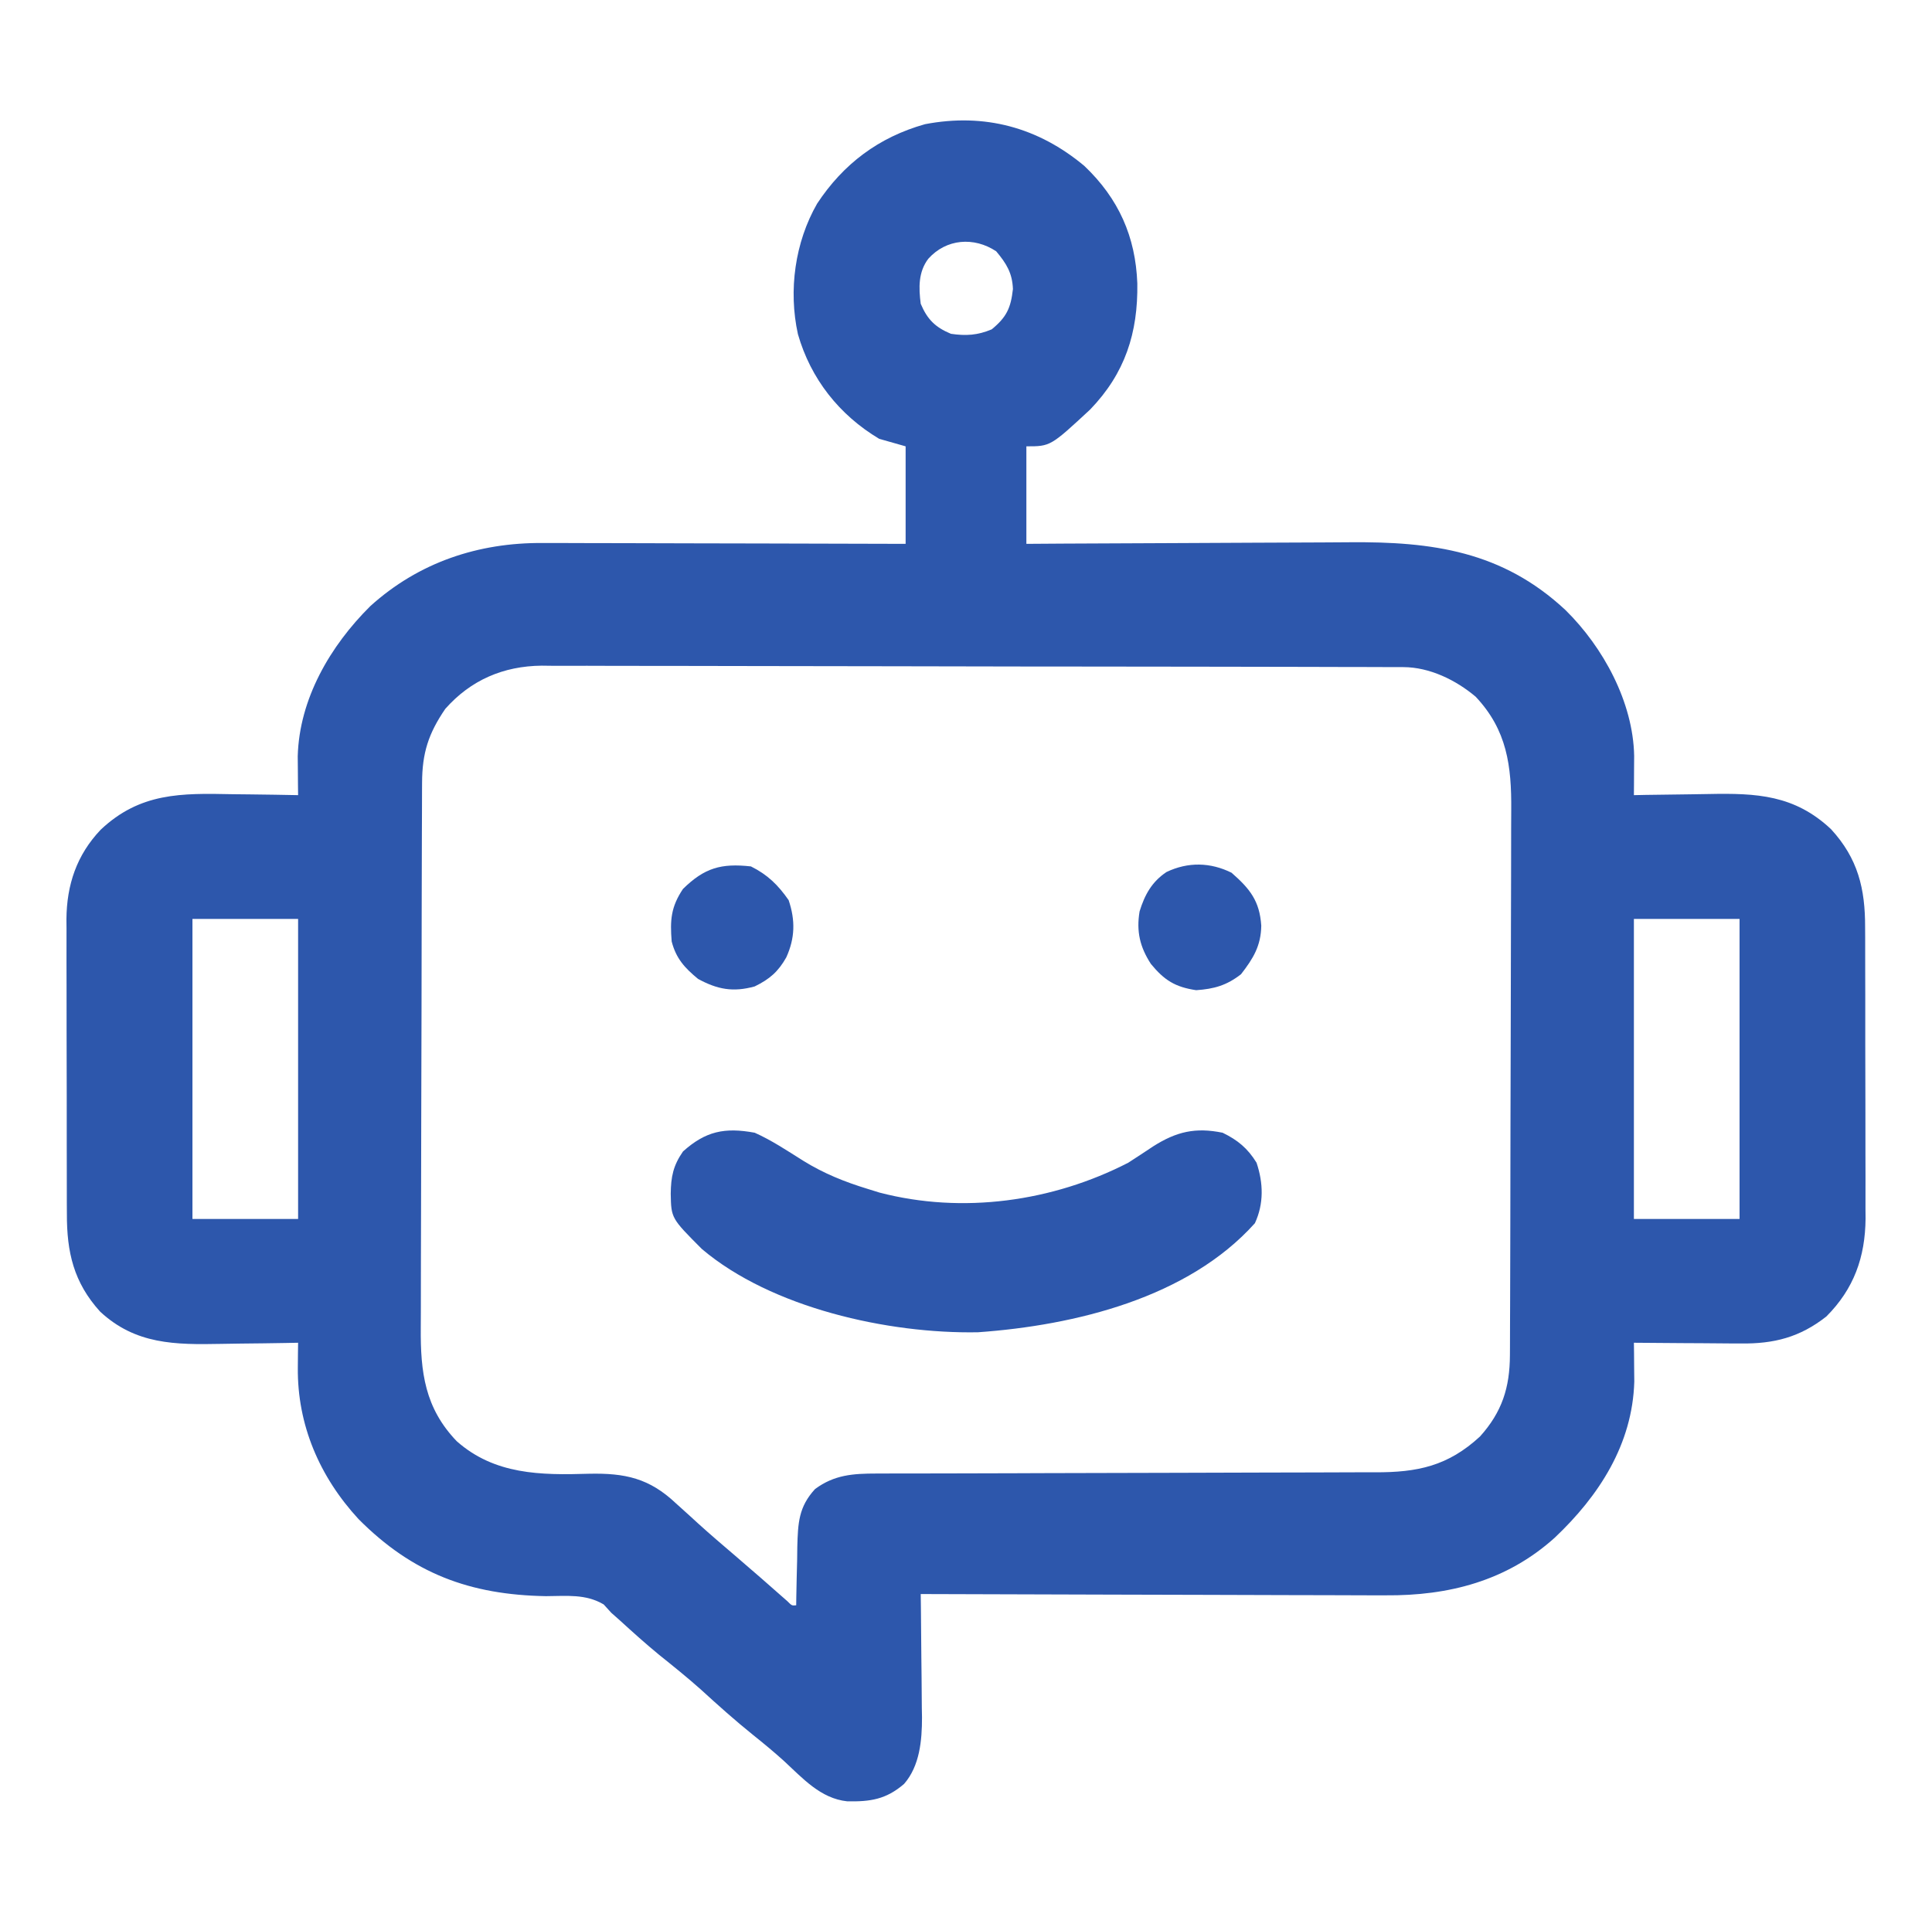
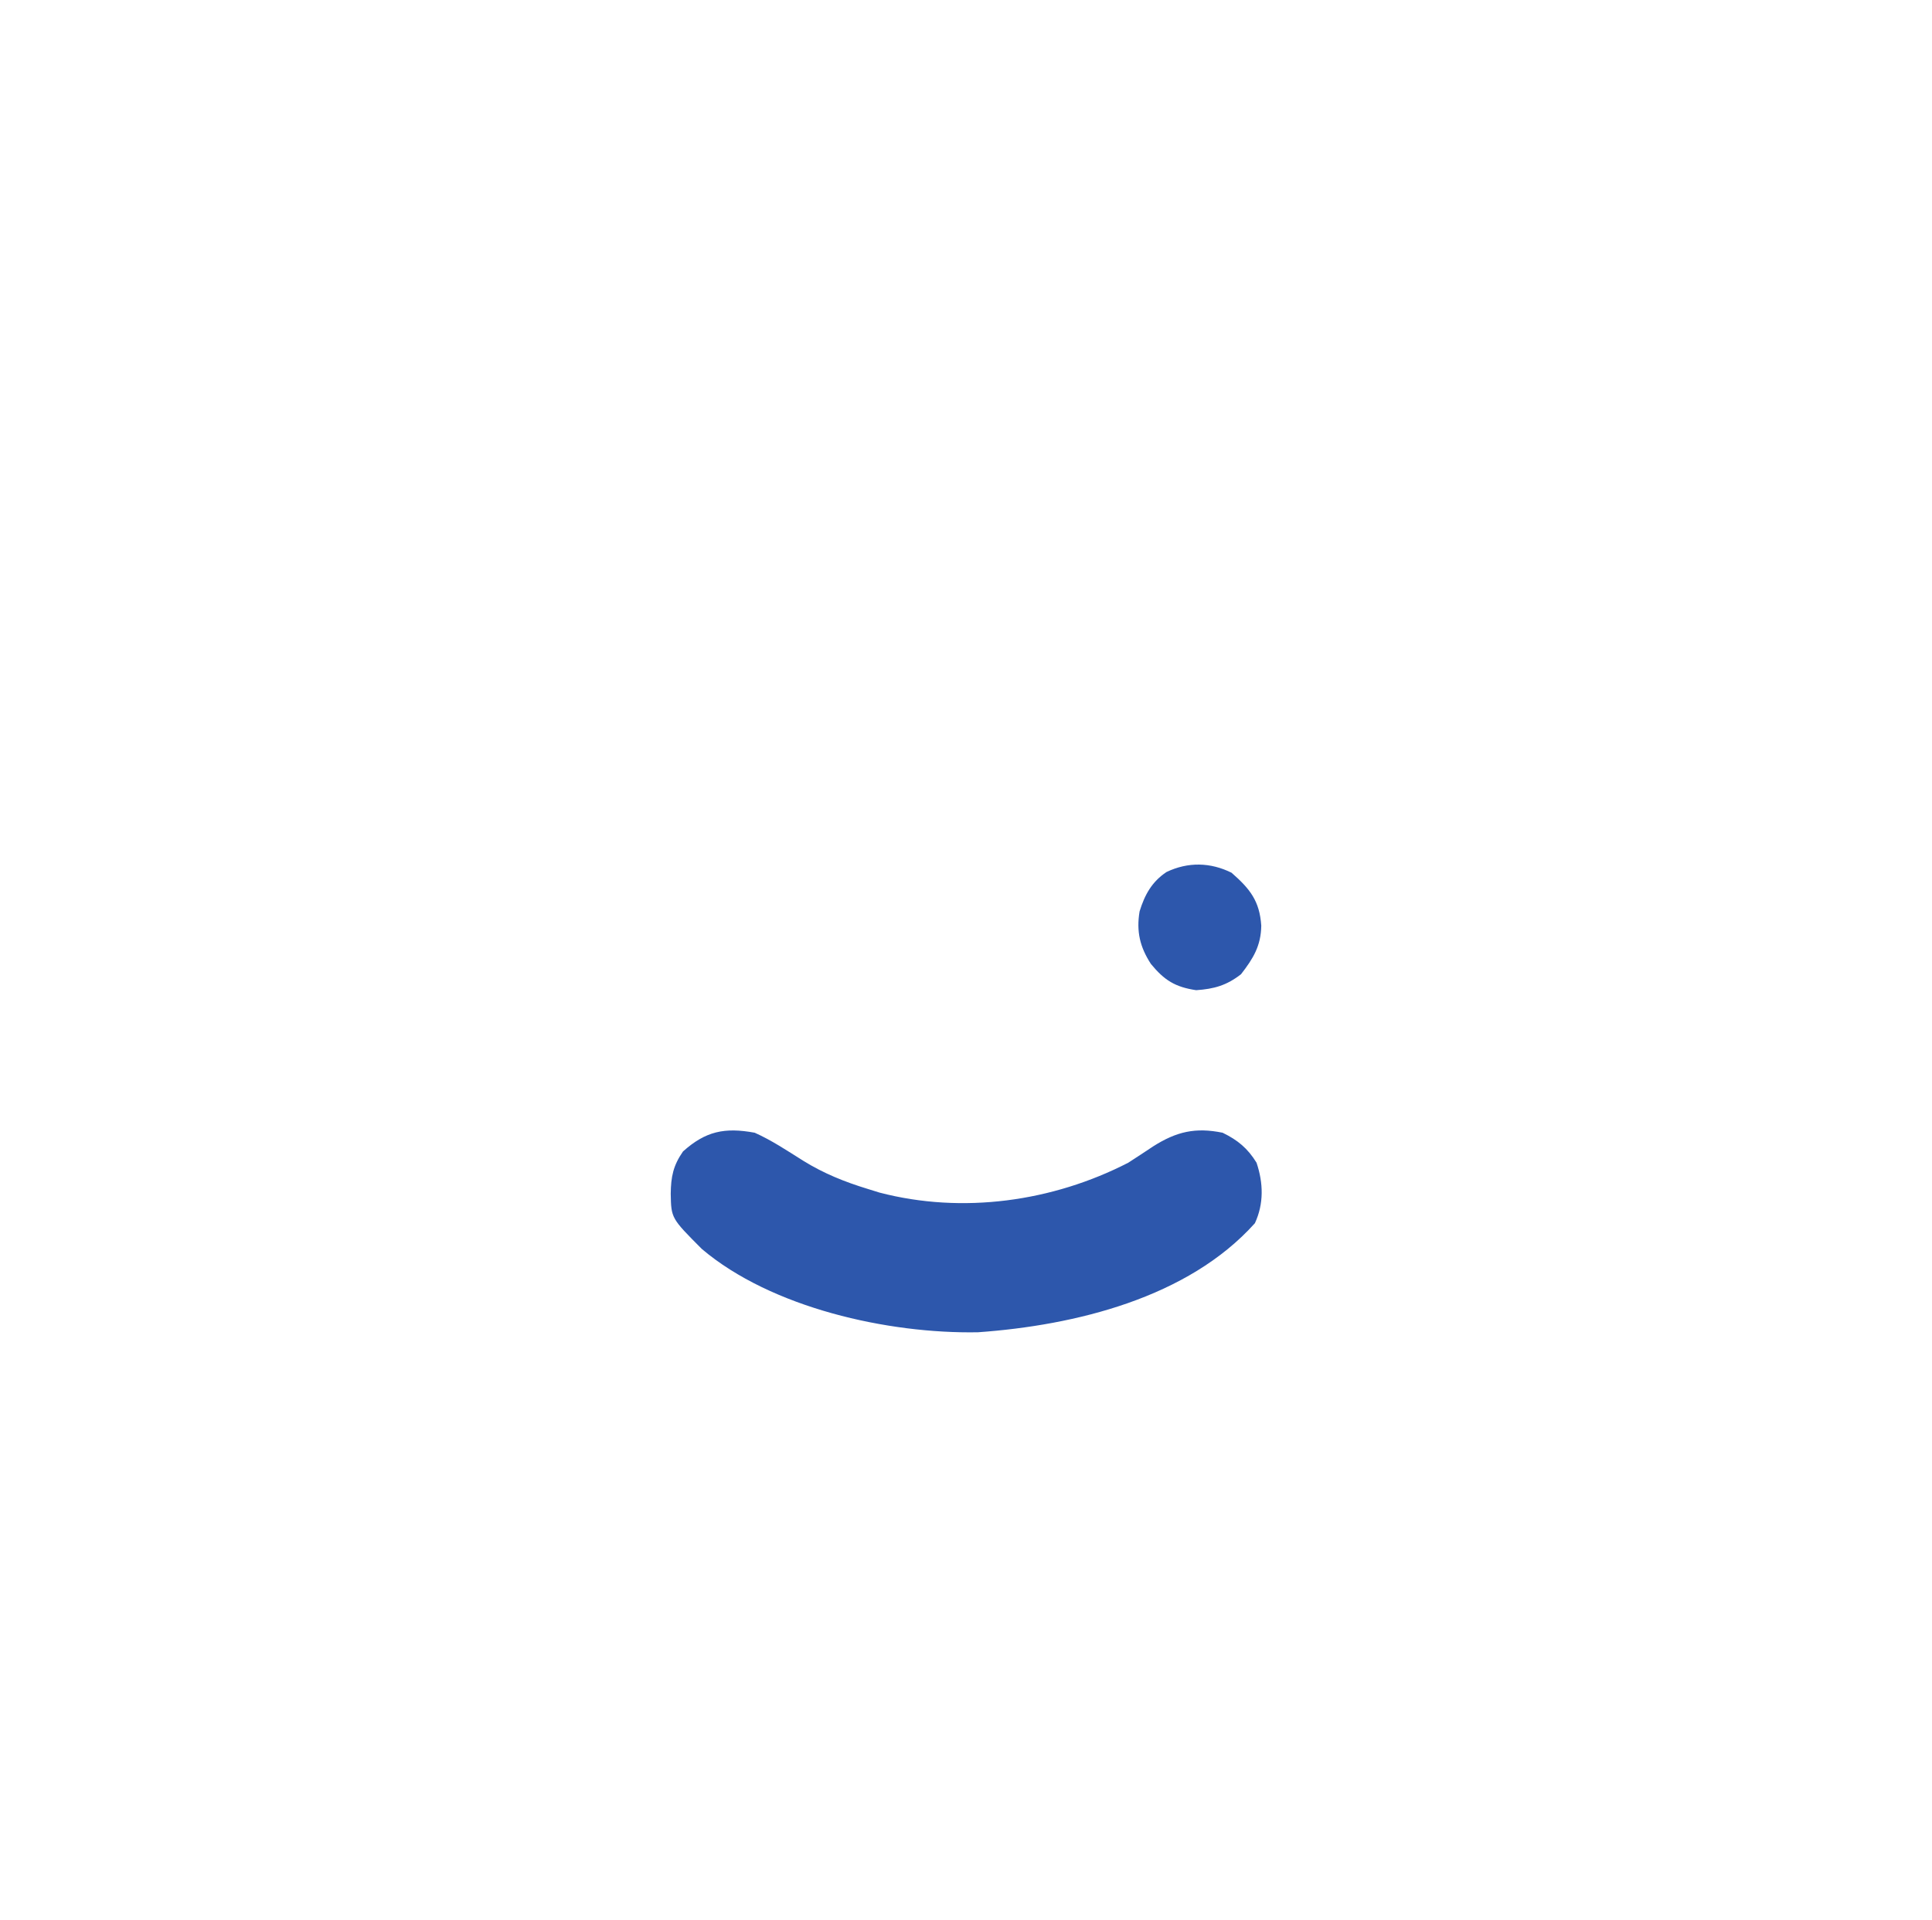
<svg xmlns="http://www.w3.org/2000/svg" width="172" height="171" viewBox="0 0 172 171" fill="none">
-   <path d="M96.54 14.779C99.59 17.684 101.097 21.071 101.252 25.237C101.318 29.635 100.166 33.24 97.05 36.469C93.52 39.744 93.52 39.744 91.375 39.744C91.375 42.609 91.375 45.475 91.375 48.428C92.438 48.42 93.5 48.414 94.595 48.406C98.121 48.384 101.648 48.369 105.174 48.358C107.31 48.351 109.446 48.342 111.583 48.327C113.648 48.312 115.713 48.304 117.777 48.301C118.562 48.298 119.346 48.294 120.131 48.286C127.52 48.221 133.752 49.08 139.376 54.329C142.74 57.643 145.392 62.528 145.484 67.304C145.481 67.72 145.478 68.136 145.475 68.564C145.473 68.984 145.471 69.404 145.469 69.837C145.466 70.156 145.464 70.475 145.461 70.805C145.81 70.797 146.158 70.79 146.518 70.783C147.826 70.759 149.135 70.744 150.443 70.731C151.007 70.724 151.571 70.715 152.134 70.704C156.394 70.618 159.762 70.782 163.012 73.836C165.409 76.447 166.056 79.135 166.045 82.582C166.048 83.034 166.048 83.034 166.051 83.495C166.055 84.486 166.055 85.476 166.054 86.466C166.056 87.159 166.057 87.852 166.059 88.544C166.061 89.994 166.061 91.444 166.059 92.894C166.057 94.746 166.063 96.598 166.071 98.449C166.076 99.879 166.076 101.31 166.075 102.74C166.075 103.422 166.077 104.104 166.08 104.787C166.084 105.744 166.082 106.701 166.078 107.659C166.081 107.937 166.083 108.214 166.086 108.501C166.055 111.947 165.05 114.767 162.594 117.228C160.241 119.08 157.929 119.67 154.975 119.631C154.702 119.631 154.429 119.63 154.147 119.629C153.282 119.625 152.416 119.616 151.55 119.608C150.96 119.605 150.371 119.602 149.781 119.599C148.341 119.591 146.901 119.58 145.461 119.566C145.467 120.038 145.467 120.038 145.474 120.519C145.477 120.934 145.48 121.35 145.483 121.779C145.489 122.395 145.489 122.395 145.496 123.023C145.336 128.612 142.352 133.205 138.406 136.933C134.135 140.777 128.973 142.105 123.348 142.057C122.894 142.057 122.44 142.057 121.986 142.057C120.765 142.058 119.545 142.052 118.324 142.045C117.044 142.038 115.764 142.038 114.484 142.037C112.065 142.034 109.647 142.025 107.228 142.015C104.472 142.004 101.717 141.999 98.961 141.994C93.297 141.983 87.633 141.966 81.969 141.943C81.977 142.527 81.977 142.527 81.985 143.122C82.003 144.576 82.015 146.031 82.024 147.486C82.029 148.113 82.036 148.741 82.045 149.368C82.057 150.274 82.063 151.18 82.067 152.087C82.075 152.502 82.075 152.502 82.083 152.925C82.084 154.968 81.887 157.249 80.485 158.853C78.875 160.237 77.483 160.436 75.434 160.401C73.039 160.153 71.446 158.328 69.763 156.779C68.879 155.982 67.971 155.232 67.041 154.488C65.437 153.199 63.919 151.838 62.402 150.451C61.2 149.378 59.948 148.374 58.691 147.365C57.489 146.379 56.339 145.343 55.191 144.295C54.81 143.958 54.81 143.958 54.422 143.613C54.198 143.367 53.974 143.121 53.743 142.867C52.127 141.915 50.449 142.123 48.606 142.131C41.83 142.013 36.742 140.121 31.914 135.263C28.452 131.501 26.461 126.885 26.515 121.776C26.519 121.361 26.522 120.945 26.526 120.517C26.53 120.203 26.535 119.89 26.539 119.566C26.18 119.573 25.821 119.58 25.451 119.587C24.105 119.612 22.759 119.627 21.413 119.64C20.833 119.646 20.253 119.655 19.673 119.667C15.598 119.747 12.063 119.726 8.913 116.794C6.554 114.192 5.945 111.497 5.955 108.086C5.952 107.629 5.952 107.629 5.949 107.162C5.945 106.159 5.945 105.156 5.946 104.153C5.945 103.453 5.943 102.752 5.942 102.051C5.939 100.584 5.939 99.117 5.941 97.65C5.943 95.774 5.937 93.9 5.929 92.025C5.924 90.578 5.924 89.131 5.925 87.684C5.925 86.993 5.923 86.302 5.92 85.61C5.916 84.642 5.918 83.673 5.922 82.705C5.919 82.423 5.917 82.14 5.914 81.85C5.941 78.789 6.821 76.138 8.964 73.883C12.472 70.572 16.132 70.626 20.702 70.721C21.27 70.728 21.837 70.734 22.404 70.739C23.783 70.754 25.161 70.777 26.539 70.805C26.535 70.49 26.531 70.175 26.527 69.851C26.524 69.435 26.521 69.019 26.518 68.591C26.514 68.18 26.51 67.769 26.506 67.345C26.644 62.233 29.395 57.515 32.972 53.968C37.285 50.073 42.579 48.309 48.323 48.352C48.849 48.352 48.849 48.352 49.386 48.351C50.537 48.352 51.688 48.357 52.838 48.362C53.64 48.364 54.441 48.364 55.243 48.365C57.345 48.368 59.448 48.374 61.55 48.382C63.699 48.389 65.847 48.392 67.995 48.395C72.205 48.402 76.415 48.414 80.625 48.428C80.625 45.562 80.625 42.696 80.625 39.744C79.849 39.523 79.073 39.303 78.273 39.076C74.713 36.95 72.173 33.727 71.036 29.753C70.179 25.852 70.772 21.573 72.745 18.133C75.078 14.593 78.227 12.219 82.349 11.059C87.653 10.042 92.438 11.345 96.54 14.779ZM82.641 23.045C81.746 24.231 81.786 25.628 81.969 27.052C82.56 28.444 83.257 29.137 84.656 29.724C85.997 29.922 87.036 29.854 88.289 29.328C89.608 28.241 89.988 27.439 90.178 25.738C90.124 24.318 89.605 23.471 88.688 22.377C86.715 21.069 84.243 21.253 82.641 23.045ZM39.641 63.123C38.139 65.321 37.585 67.055 37.576 69.708C37.574 69.933 37.573 70.158 37.572 70.39C37.568 71.144 37.567 71.898 37.566 72.653C37.563 73.194 37.561 73.735 37.559 74.276C37.552 76.052 37.548 77.829 37.545 79.606C37.544 80.218 37.542 80.83 37.541 81.443C37.534 84.32 37.53 87.198 37.527 90.076C37.524 93.394 37.515 96.712 37.501 100.03C37.491 102.597 37.486 105.164 37.485 107.731C37.484 109.263 37.481 110.794 37.473 112.326C37.465 113.769 37.464 115.211 37.467 116.654C37.467 117.181 37.465 117.709 37.46 118.236C37.428 122.186 37.822 125.374 40.659 128.332C44.032 131.319 48.128 131.363 52.427 131.231C55.653 131.16 57.808 131.629 60.175 133.865C60.61 134.258 61.045 134.65 61.48 135.043C61.701 135.245 61.921 135.447 62.148 135.655C63.24 136.647 64.365 137.603 65.487 138.562C67.035 139.893 68.577 141.23 70.103 142.586C70.495 142.98 70.495 142.98 70.883 142.945C70.886 142.703 70.889 142.46 70.892 142.21C70.91 141.105 70.939 140.001 70.967 138.896C70.972 138.514 70.976 138.133 70.981 137.74C71.043 135.614 71.094 134.193 72.562 132.592C74.28 131.322 75.938 131.214 78.029 131.212C78.666 131.21 78.666 131.21 79.317 131.208C79.785 131.208 80.253 131.208 80.721 131.208C81.216 131.207 81.711 131.206 82.207 131.205C83.272 131.202 84.336 131.2 85.401 131.199C87.087 131.197 88.773 131.192 90.459 131.186C91.037 131.183 91.615 131.181 92.193 131.179C92.627 131.178 92.627 131.178 93.07 131.176C96.993 131.162 100.916 131.151 104.84 131.147C107.488 131.144 110.137 131.136 112.785 131.124C114.185 131.117 115.586 131.113 116.986 131.115C118.304 131.116 119.622 131.111 120.94 131.102C121.422 131.1 121.904 131.1 122.386 131.102C126.22 131.12 128.911 130.537 131.757 127.916C133.729 125.729 134.414 123.546 134.424 120.663C134.426 120.325 134.426 120.325 134.428 119.981C134.432 119.227 134.433 118.472 134.434 117.718C134.437 117.177 134.439 116.636 134.441 116.095C134.448 114.318 134.452 112.542 134.455 110.765C134.456 110.153 134.458 109.54 134.459 108.928C134.466 106.05 134.47 103.172 134.473 100.295C134.476 96.977 134.485 93.659 134.499 90.341C134.509 87.774 134.514 85.207 134.515 82.64C134.516 81.108 134.519 79.576 134.527 78.044C134.535 76.602 134.537 75.16 134.533 73.717C134.533 73.189 134.535 72.662 134.54 72.135C134.572 68.198 134.171 65.012 131.375 62.04C129.613 60.552 127.271 59.41 124.939 59.404C124.658 59.403 124.377 59.401 124.088 59.4C123.779 59.4 123.471 59.4 123.153 59.4C122.825 59.399 122.498 59.397 122.16 59.396C121.057 59.392 119.954 59.391 118.85 59.39C118.061 59.388 117.272 59.386 116.483 59.383C114.112 59.377 111.74 59.373 109.368 59.37C108.251 59.369 107.133 59.367 106.016 59.365C102.299 59.36 98.583 59.355 94.867 59.352C93.903 59.352 92.939 59.351 91.974 59.35C91.735 59.35 91.495 59.35 91.248 59.35C87.368 59.347 83.489 59.339 79.609 59.328C75.624 59.317 71.639 59.311 67.653 59.31C65.417 59.309 63.18 59.306 60.943 59.298C58.838 59.29 56.733 59.288 54.628 59.292C53.856 59.292 53.084 59.29 52.313 59.285C51.257 59.279 50.201 59.282 49.146 59.286C48.842 59.282 48.539 59.279 48.227 59.275C44.811 59.309 41.91 60.556 39.641 63.123ZM17.133 81.826C17.133 90.643 17.133 99.46 17.133 108.545C20.237 108.545 23.341 108.545 26.539 108.545C26.539 99.728 26.539 90.91 26.539 81.826C23.435 81.826 20.331 81.826 17.133 81.826ZM145.461 81.826C145.461 90.643 145.461 99.46 145.461 108.545C148.565 108.545 151.669 108.545 154.867 108.545C154.867 99.728 154.867 90.91 154.867 81.826C151.763 81.826 148.659 81.826 145.461 81.826Z" fill="#2D57AC" />
  <path d="M67.188 100.864C68.709 101.542 70.09 102.471 71.497 103.353C73.323 104.489 75.209 105.246 77.266 105.873C77.606 105.979 77.946 106.085 78.297 106.194C85.693 108.125 93.708 107.002 100.445 103.535C101.191 103.054 101.933 102.567 102.671 102.074C104.742 100.762 106.422 100.372 108.844 100.864C110.2 101.526 111.078 102.255 111.867 103.535C112.473 105.343 112.526 107.179 111.72 108.921C105.765 115.564 95.74 118.015 87.063 118.633C79.051 118.78 68.673 116.461 62.484 111.217C59.753 108.477 59.753 108.477 59.713 106.291C59.733 104.79 59.928 103.795 60.805 102.533C62.817 100.728 64.51 100.372 67.188 100.864Z" fill="#2D57AC" />
  <path d="M109.642 77.714C111.281 79.15 112.142 80.226 112.287 82.432C112.257 84.227 111.574 85.347 110.482 86.753C109.209 87.743 108.095 88.062 106.492 88.172C104.616 87.892 103.657 87.287 102.461 85.834C101.478 84.317 101.158 82.938 101.453 81.158C101.906 79.684 102.541 78.523 103.847 77.651C105.763 76.734 107.763 76.78 109.642 77.714Z" fill="#2D57AC" />
-   <path d="M66.852 77.15C68.338 77.889 69.268 78.803 70.211 80.156C70.815 81.959 70.78 83.53 70.001 85.249C69.286 86.519 68.518 87.189 67.187 87.838C65.259 88.37 63.868 88.104 62.148 87.17C60.947 86.183 60.185 85.34 59.797 83.83C59.647 81.95 59.723 80.767 60.805 79.154C62.721 77.274 64.205 76.859 66.852 77.15Z" fill="#2D57AC" />
</svg>